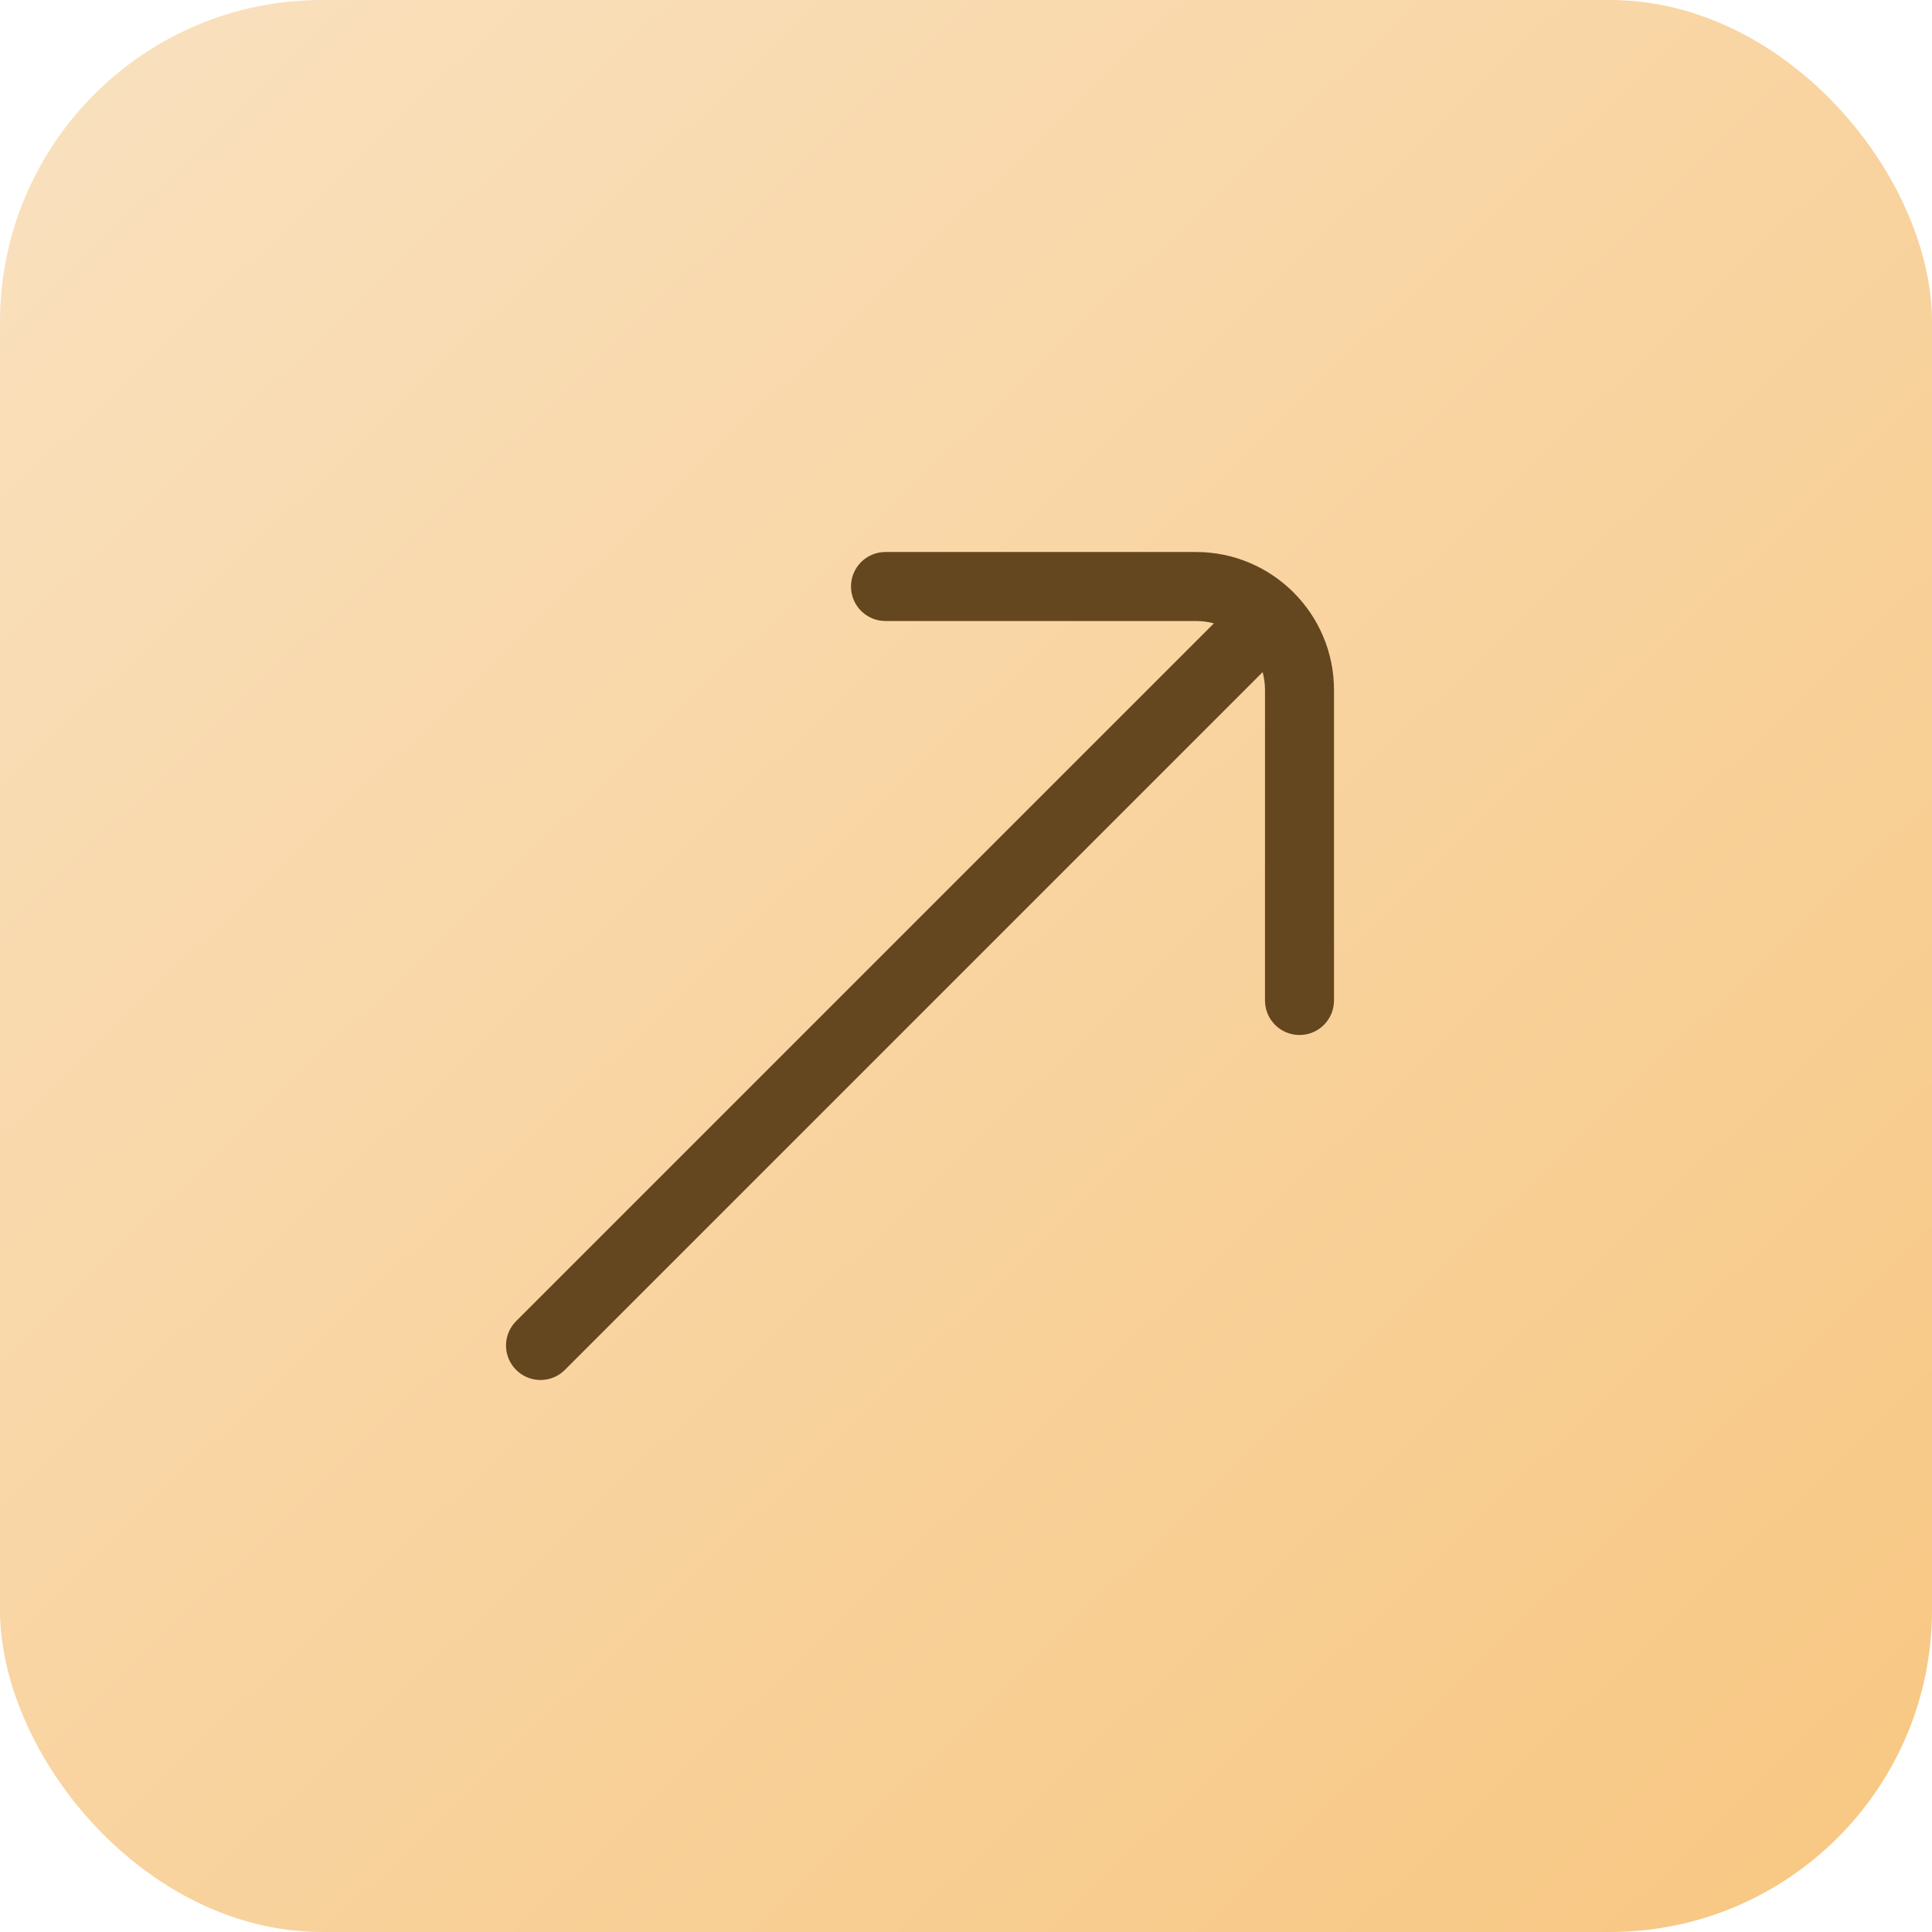
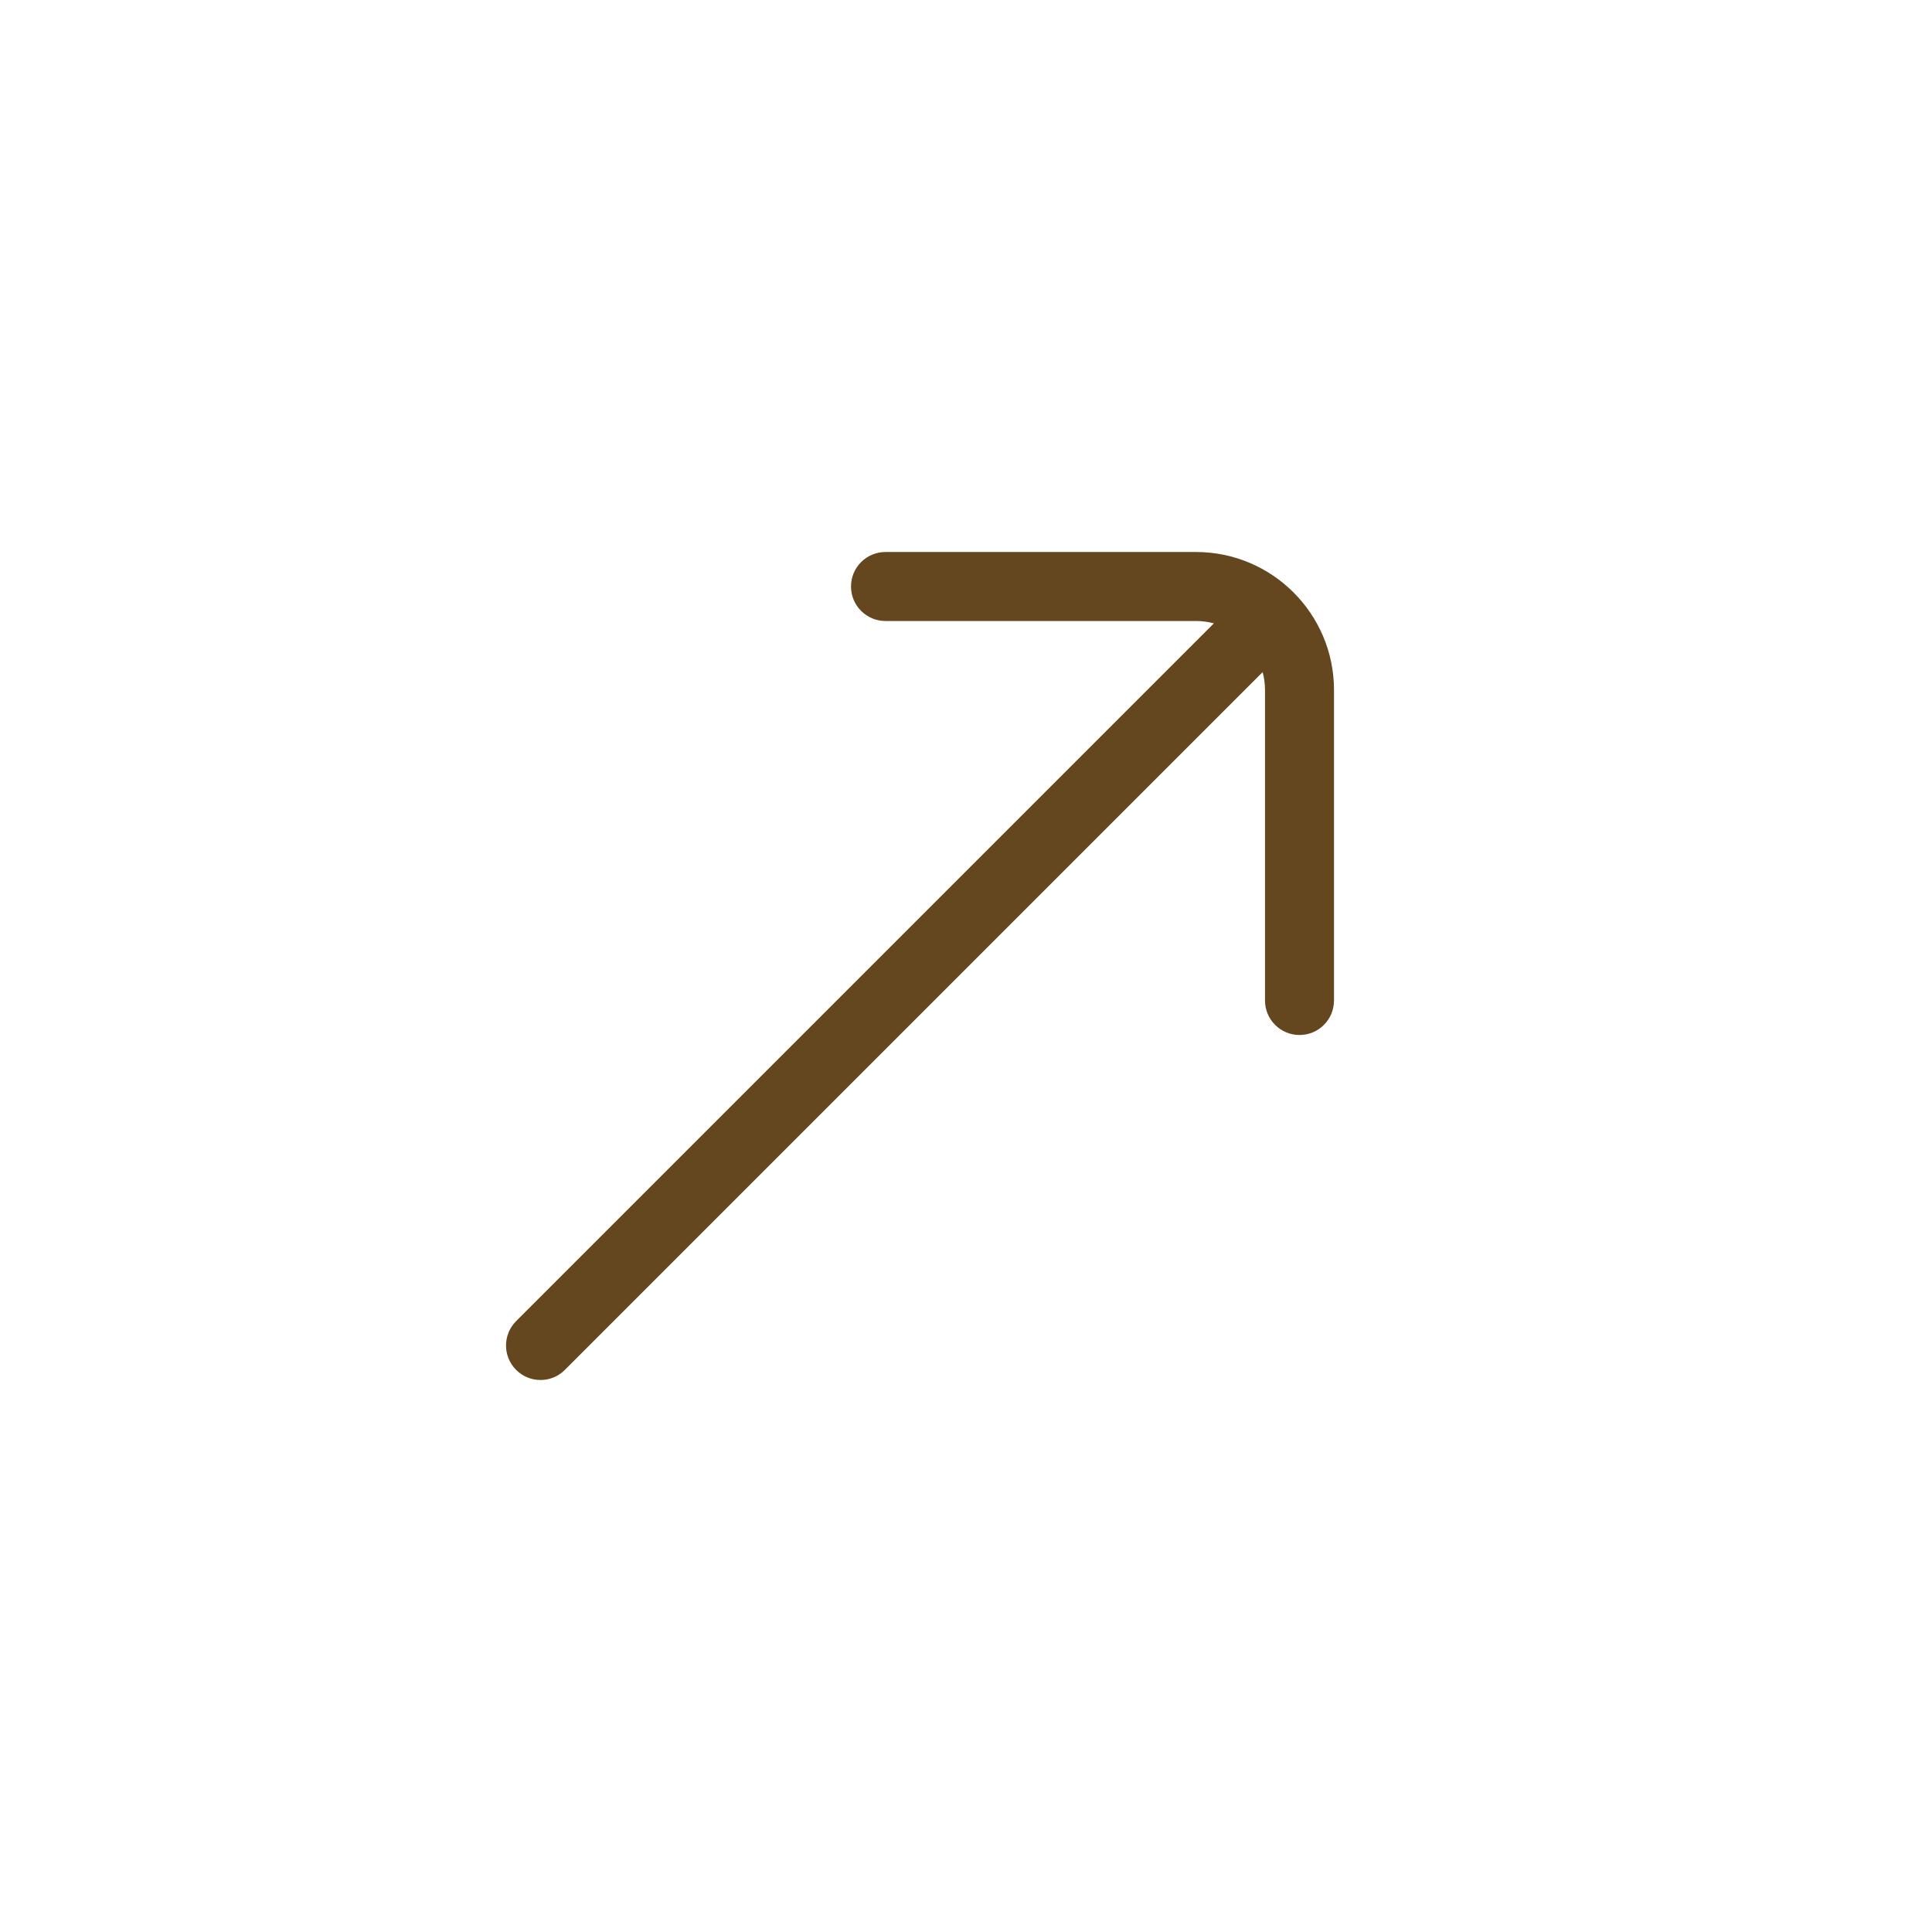
<svg xmlns="http://www.w3.org/2000/svg" width="42" height="42" viewBox="0 0 42 42" fill="none">
-   <rect width="42" height="42" rx="7" fill="url(#paint0_linear_71_126)" />
  <path d="M26 12H19.25C18.835 12 18.5 12.336 18.5 12.75C18.5 13.164 18.835 13.5 19.25 13.5H26C26.134 13.5 26.264 13.518 26.389 13.551L11.22 28.72C10.927 29.013 10.927 29.487 11.22 29.78C11.366 29.927 11.558 30 11.75 30C11.942 30 12.134 29.927 12.28 29.78L27.449 14.611C27.482 14.735 27.5 14.866 27.5 15V21.75C27.5 22.164 27.835 22.5 28.25 22.5C28.665 22.5 29 22.164 29 21.75V15C29 13.345 27.655 12 26 12Z" fill="#64461F" />
  <defs>
    <linearGradient id="paint0_linear_71_126" x1="0" y1="0" x2="42" y2="43.8" gradientUnits="userSpaceOnUse">
      <stop stop-color="#F9E1BF" />
      <stop offset="1" stop-color="#F8C680" />
    </linearGradient>
  </defs>
</svg>